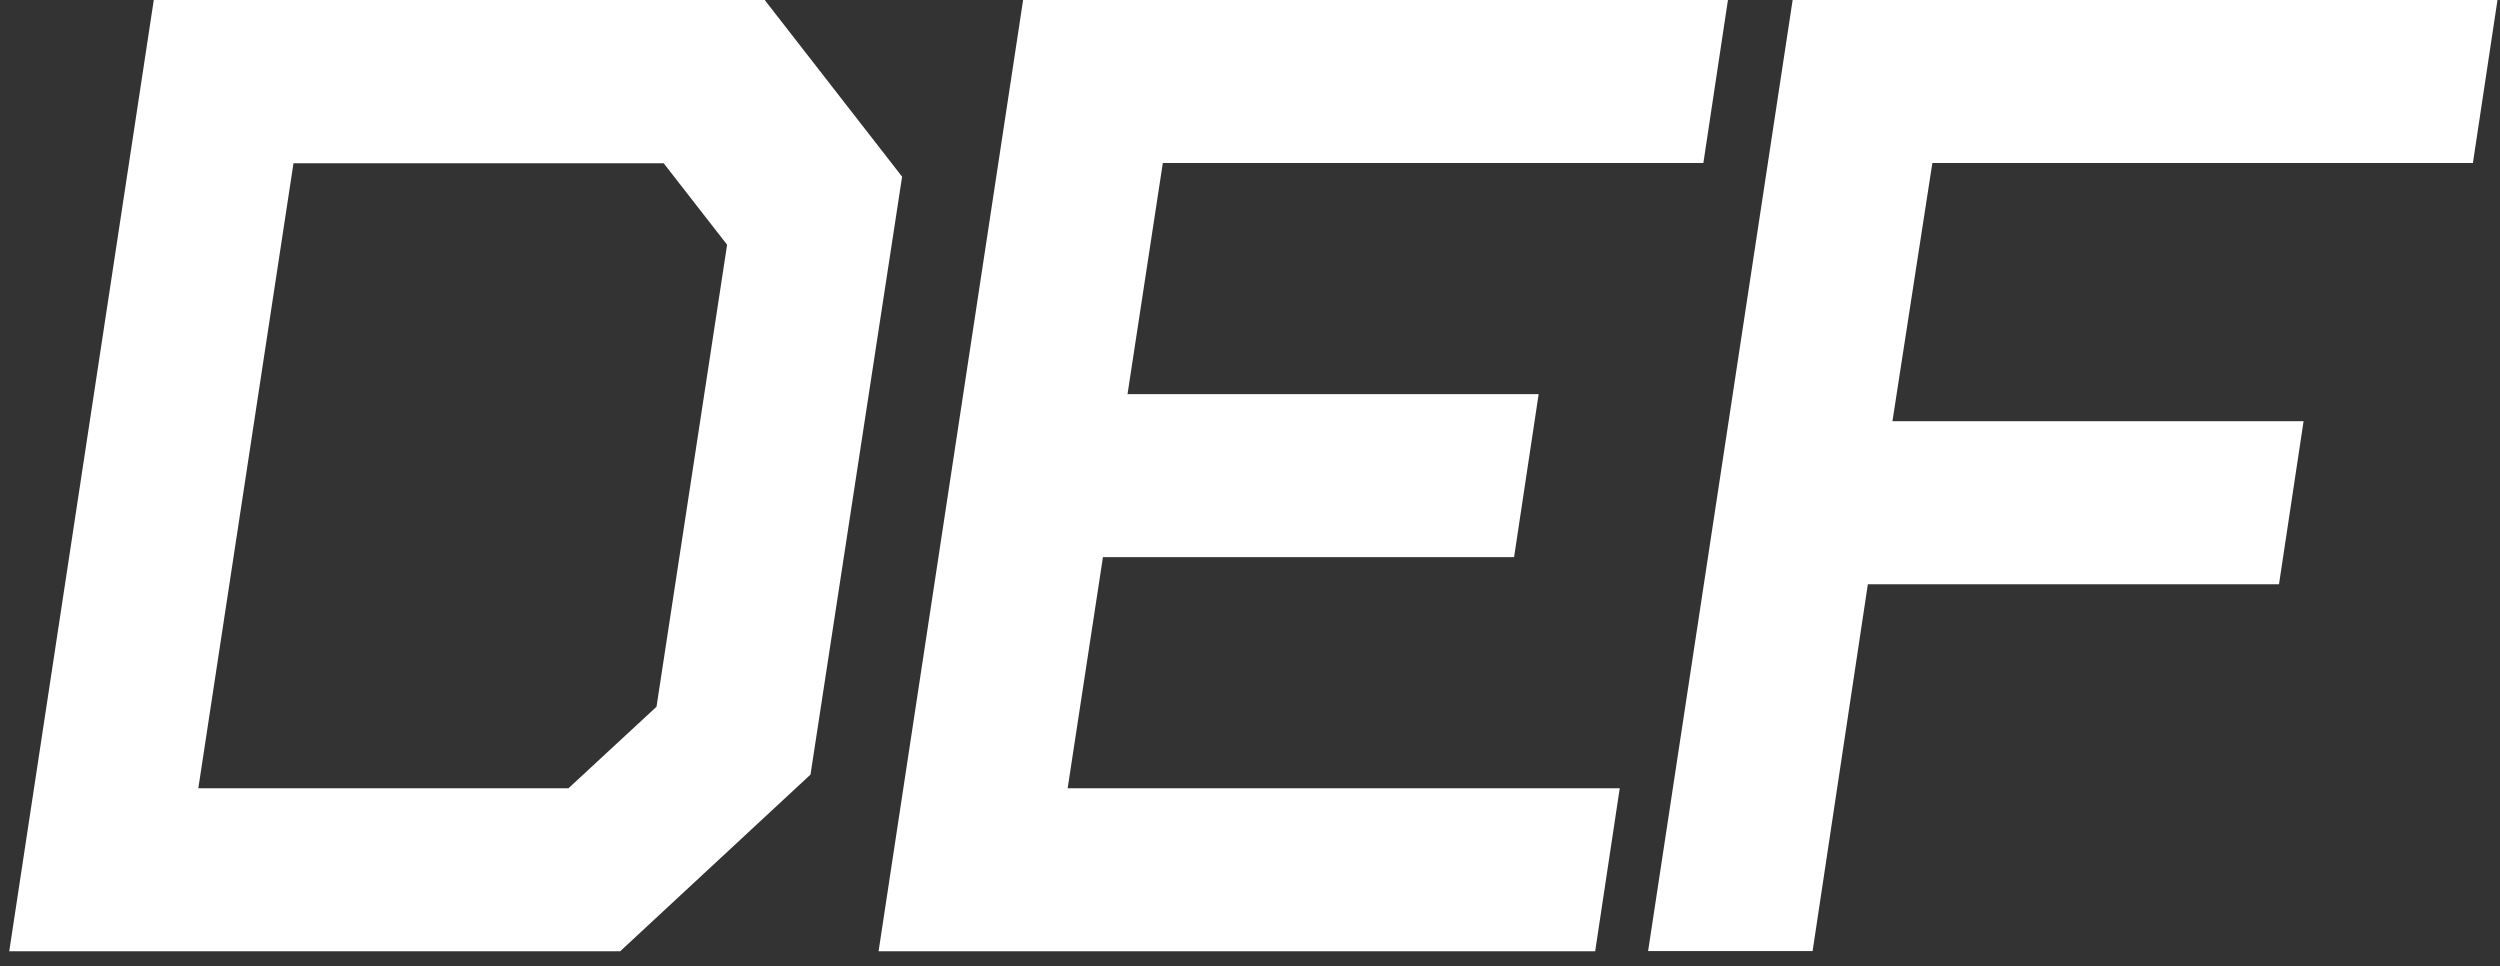
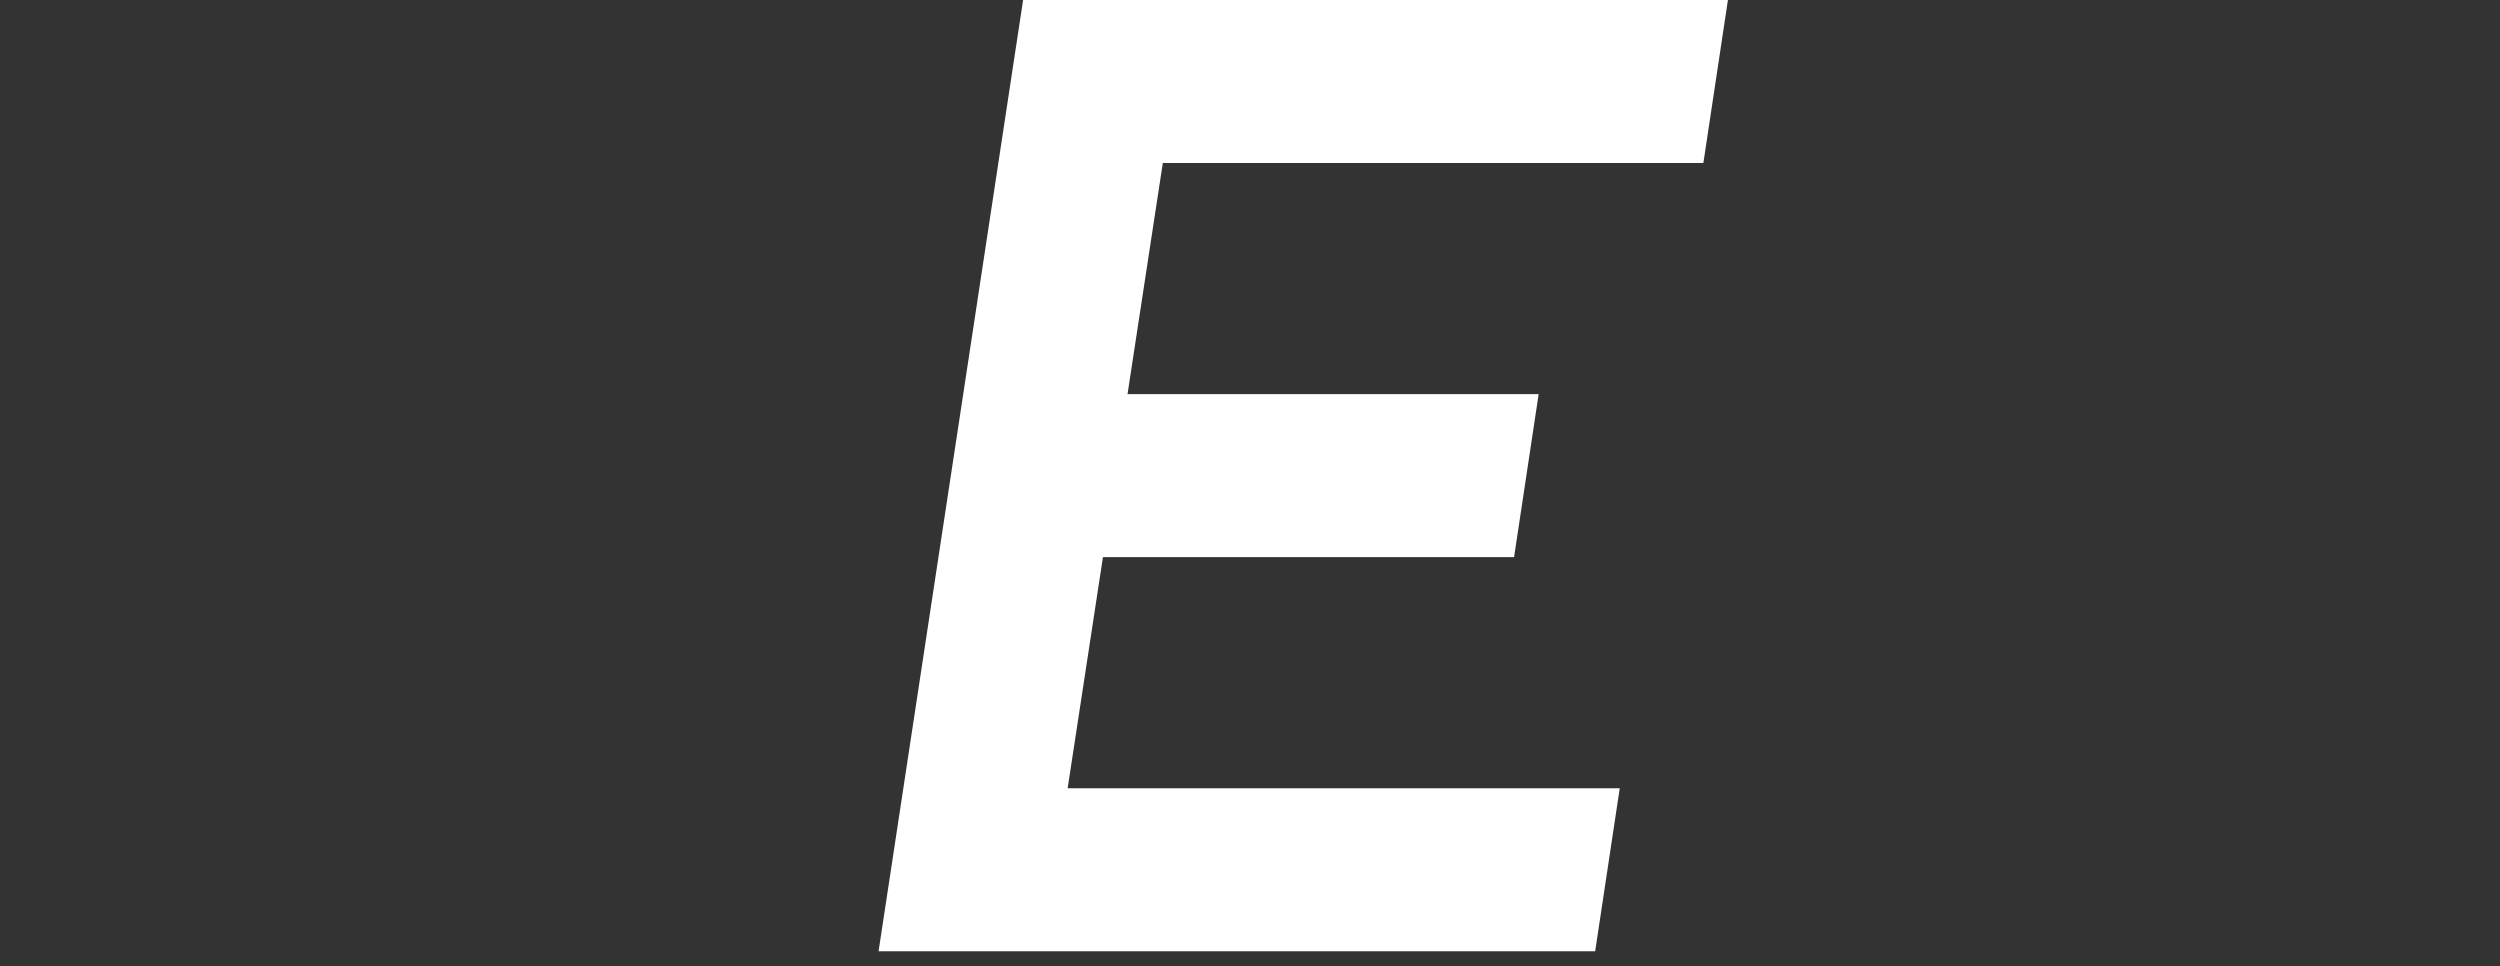
<svg xmlns="http://www.w3.org/2000/svg" width="119" height="46" viewBox="0 0 119 46" fill="none">
  <rect x="0" y="0" width="119" height="46" fill="#333333" stroke="none" />
  <g clip-path="url(#clip0)">
-     <path d="M7.32 0H36.4L42.94 8.41L38.58 36.87L29.52 45.28H0.44L7.32 0ZM27.06 37.52L31.25 33.64L34.61 11.65L31.59 7.77H13.97L9.44 37.52H27.06Z" fill="white" />
    <path d="M82.25 0L81.08 7.76H55.35L53.67 18.76H73.24L72.07 26.52H52.5L50.82 37.52H77.1L75.93 45.28H41.82L48.7 0H82.25Z" fill="white" />
-     <path d="M118.88 0L117.71 7.76H91.98L90.08 20.05H109.65L108.48 27.81H88.91L86.28 45.27H78.45L85.33 0H118.88Z" fill="white" />
  </g>
  <defs>
    <clipPath id="clip0">
      <rect width="118.44" height="45.28" fill="white" transform="translate(0.44)" />
    </clipPath>
  </defs>
</svg>